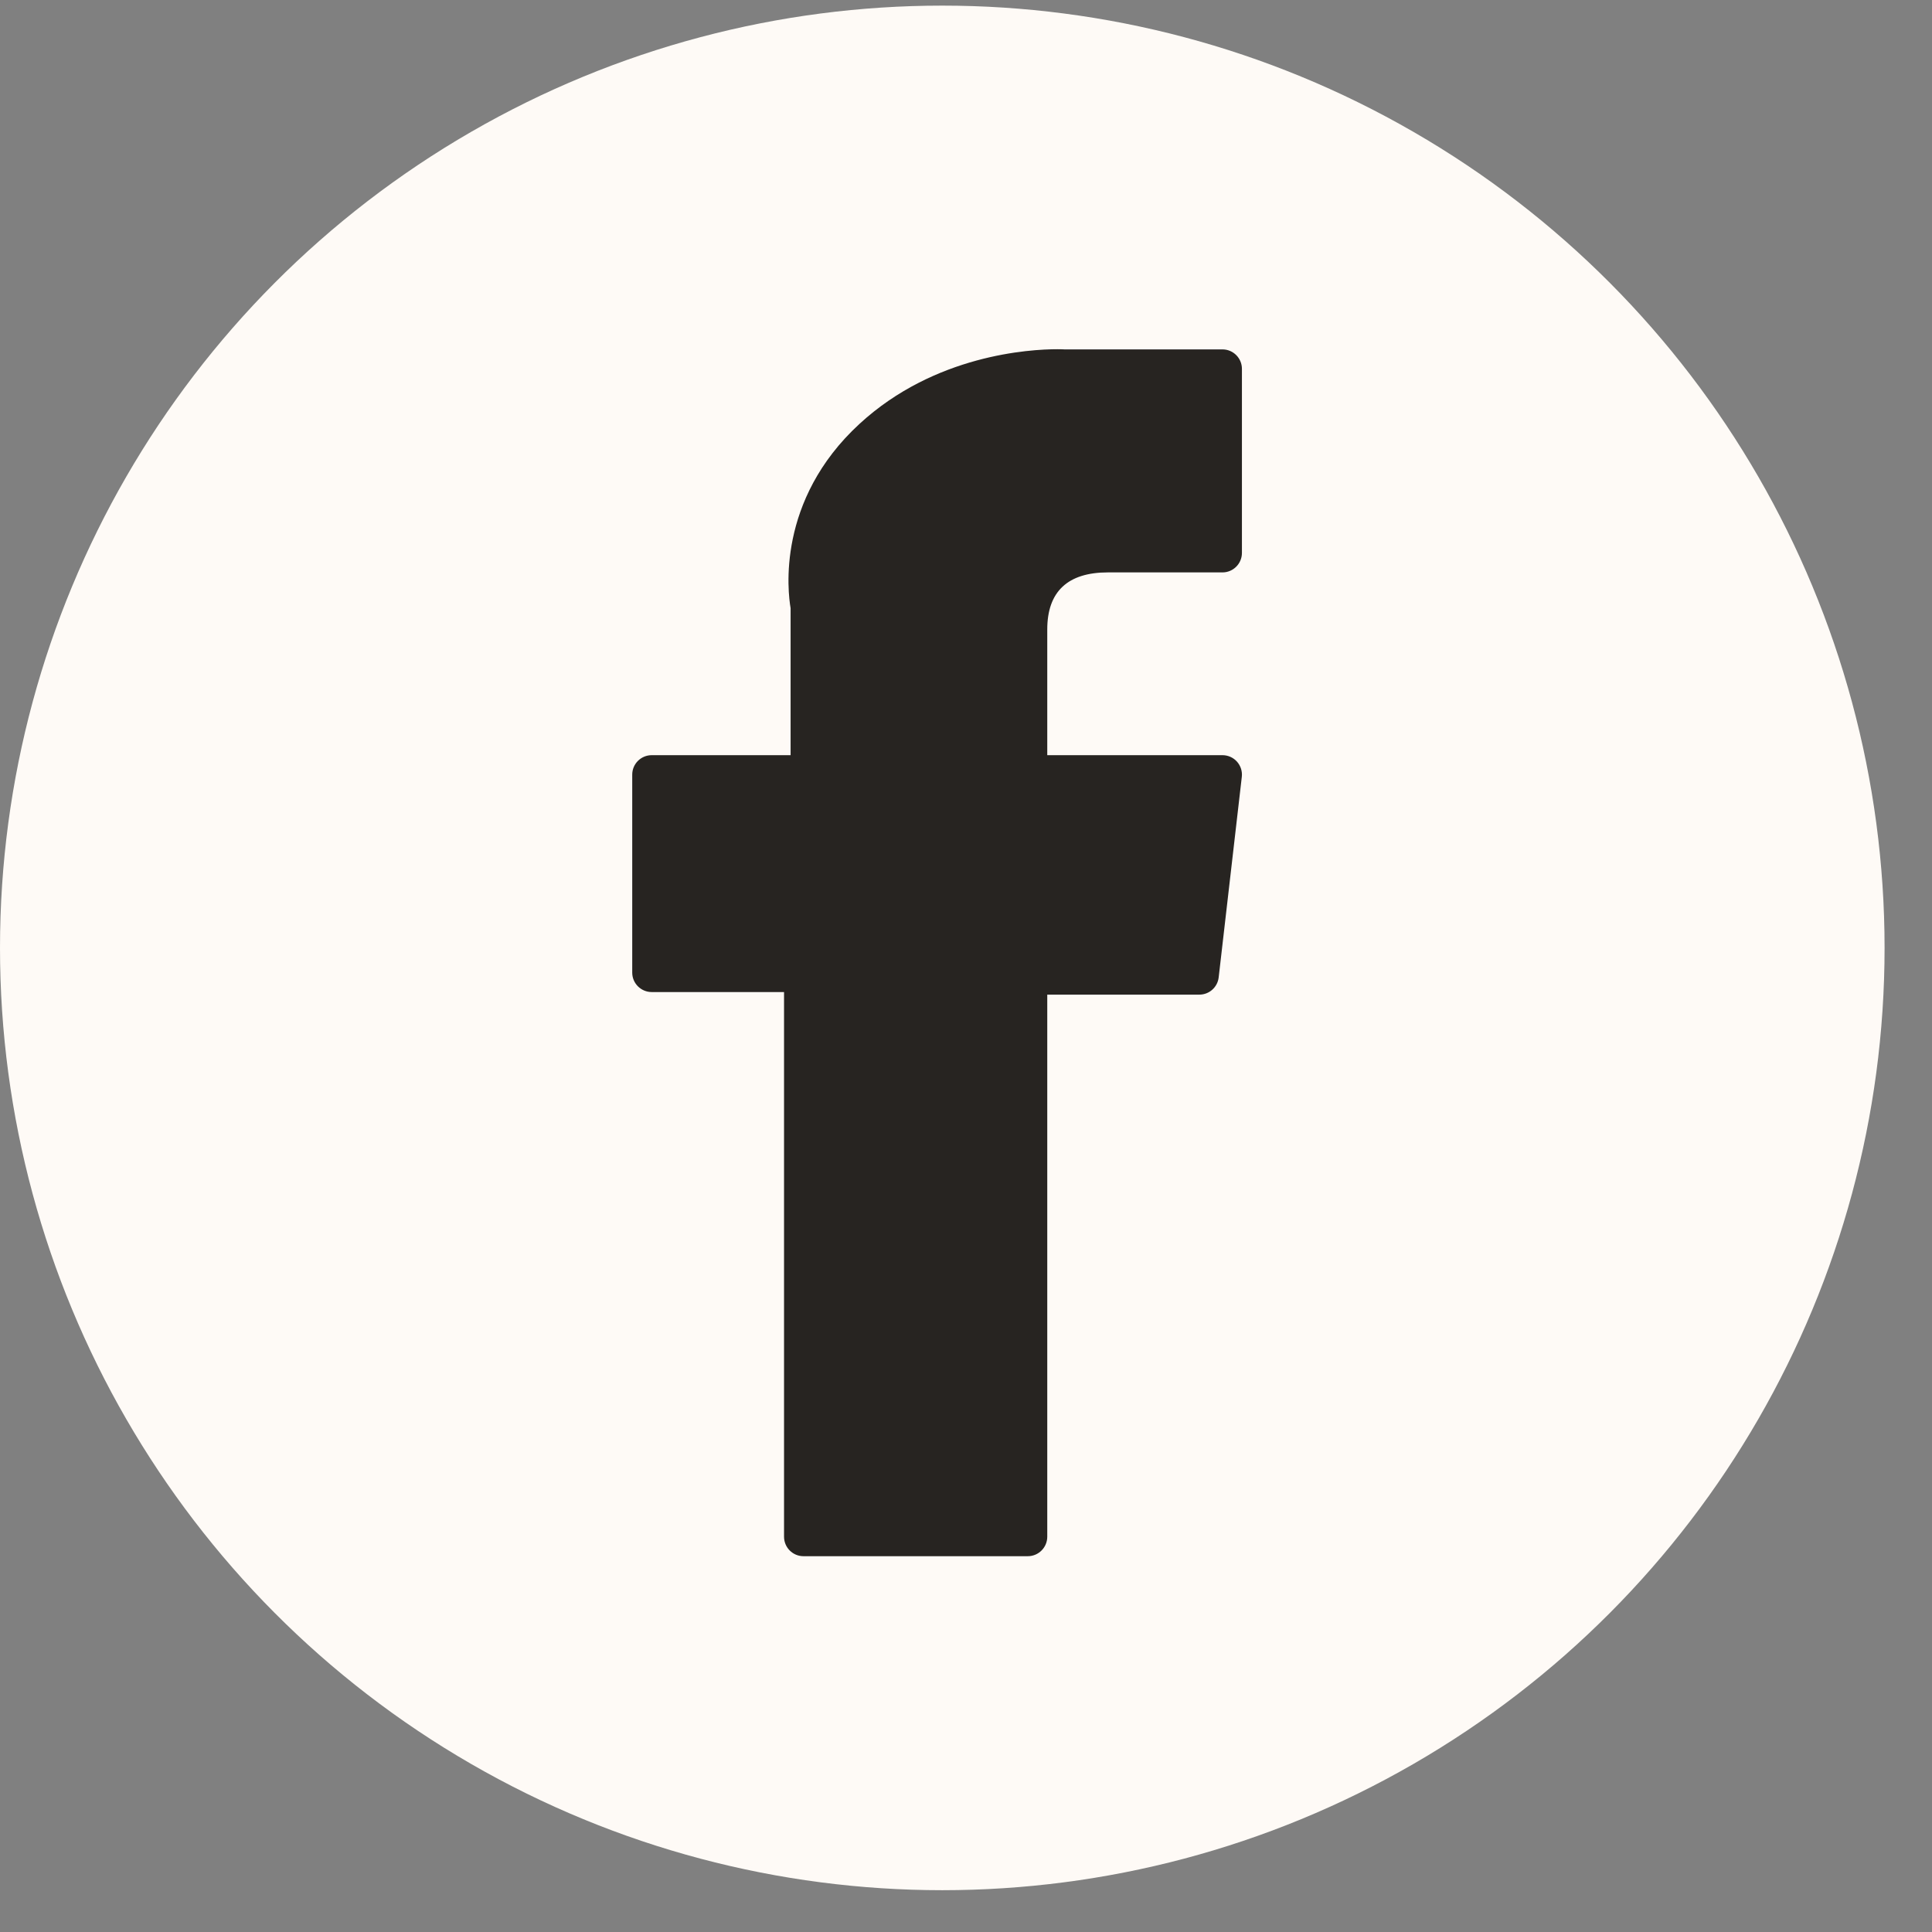
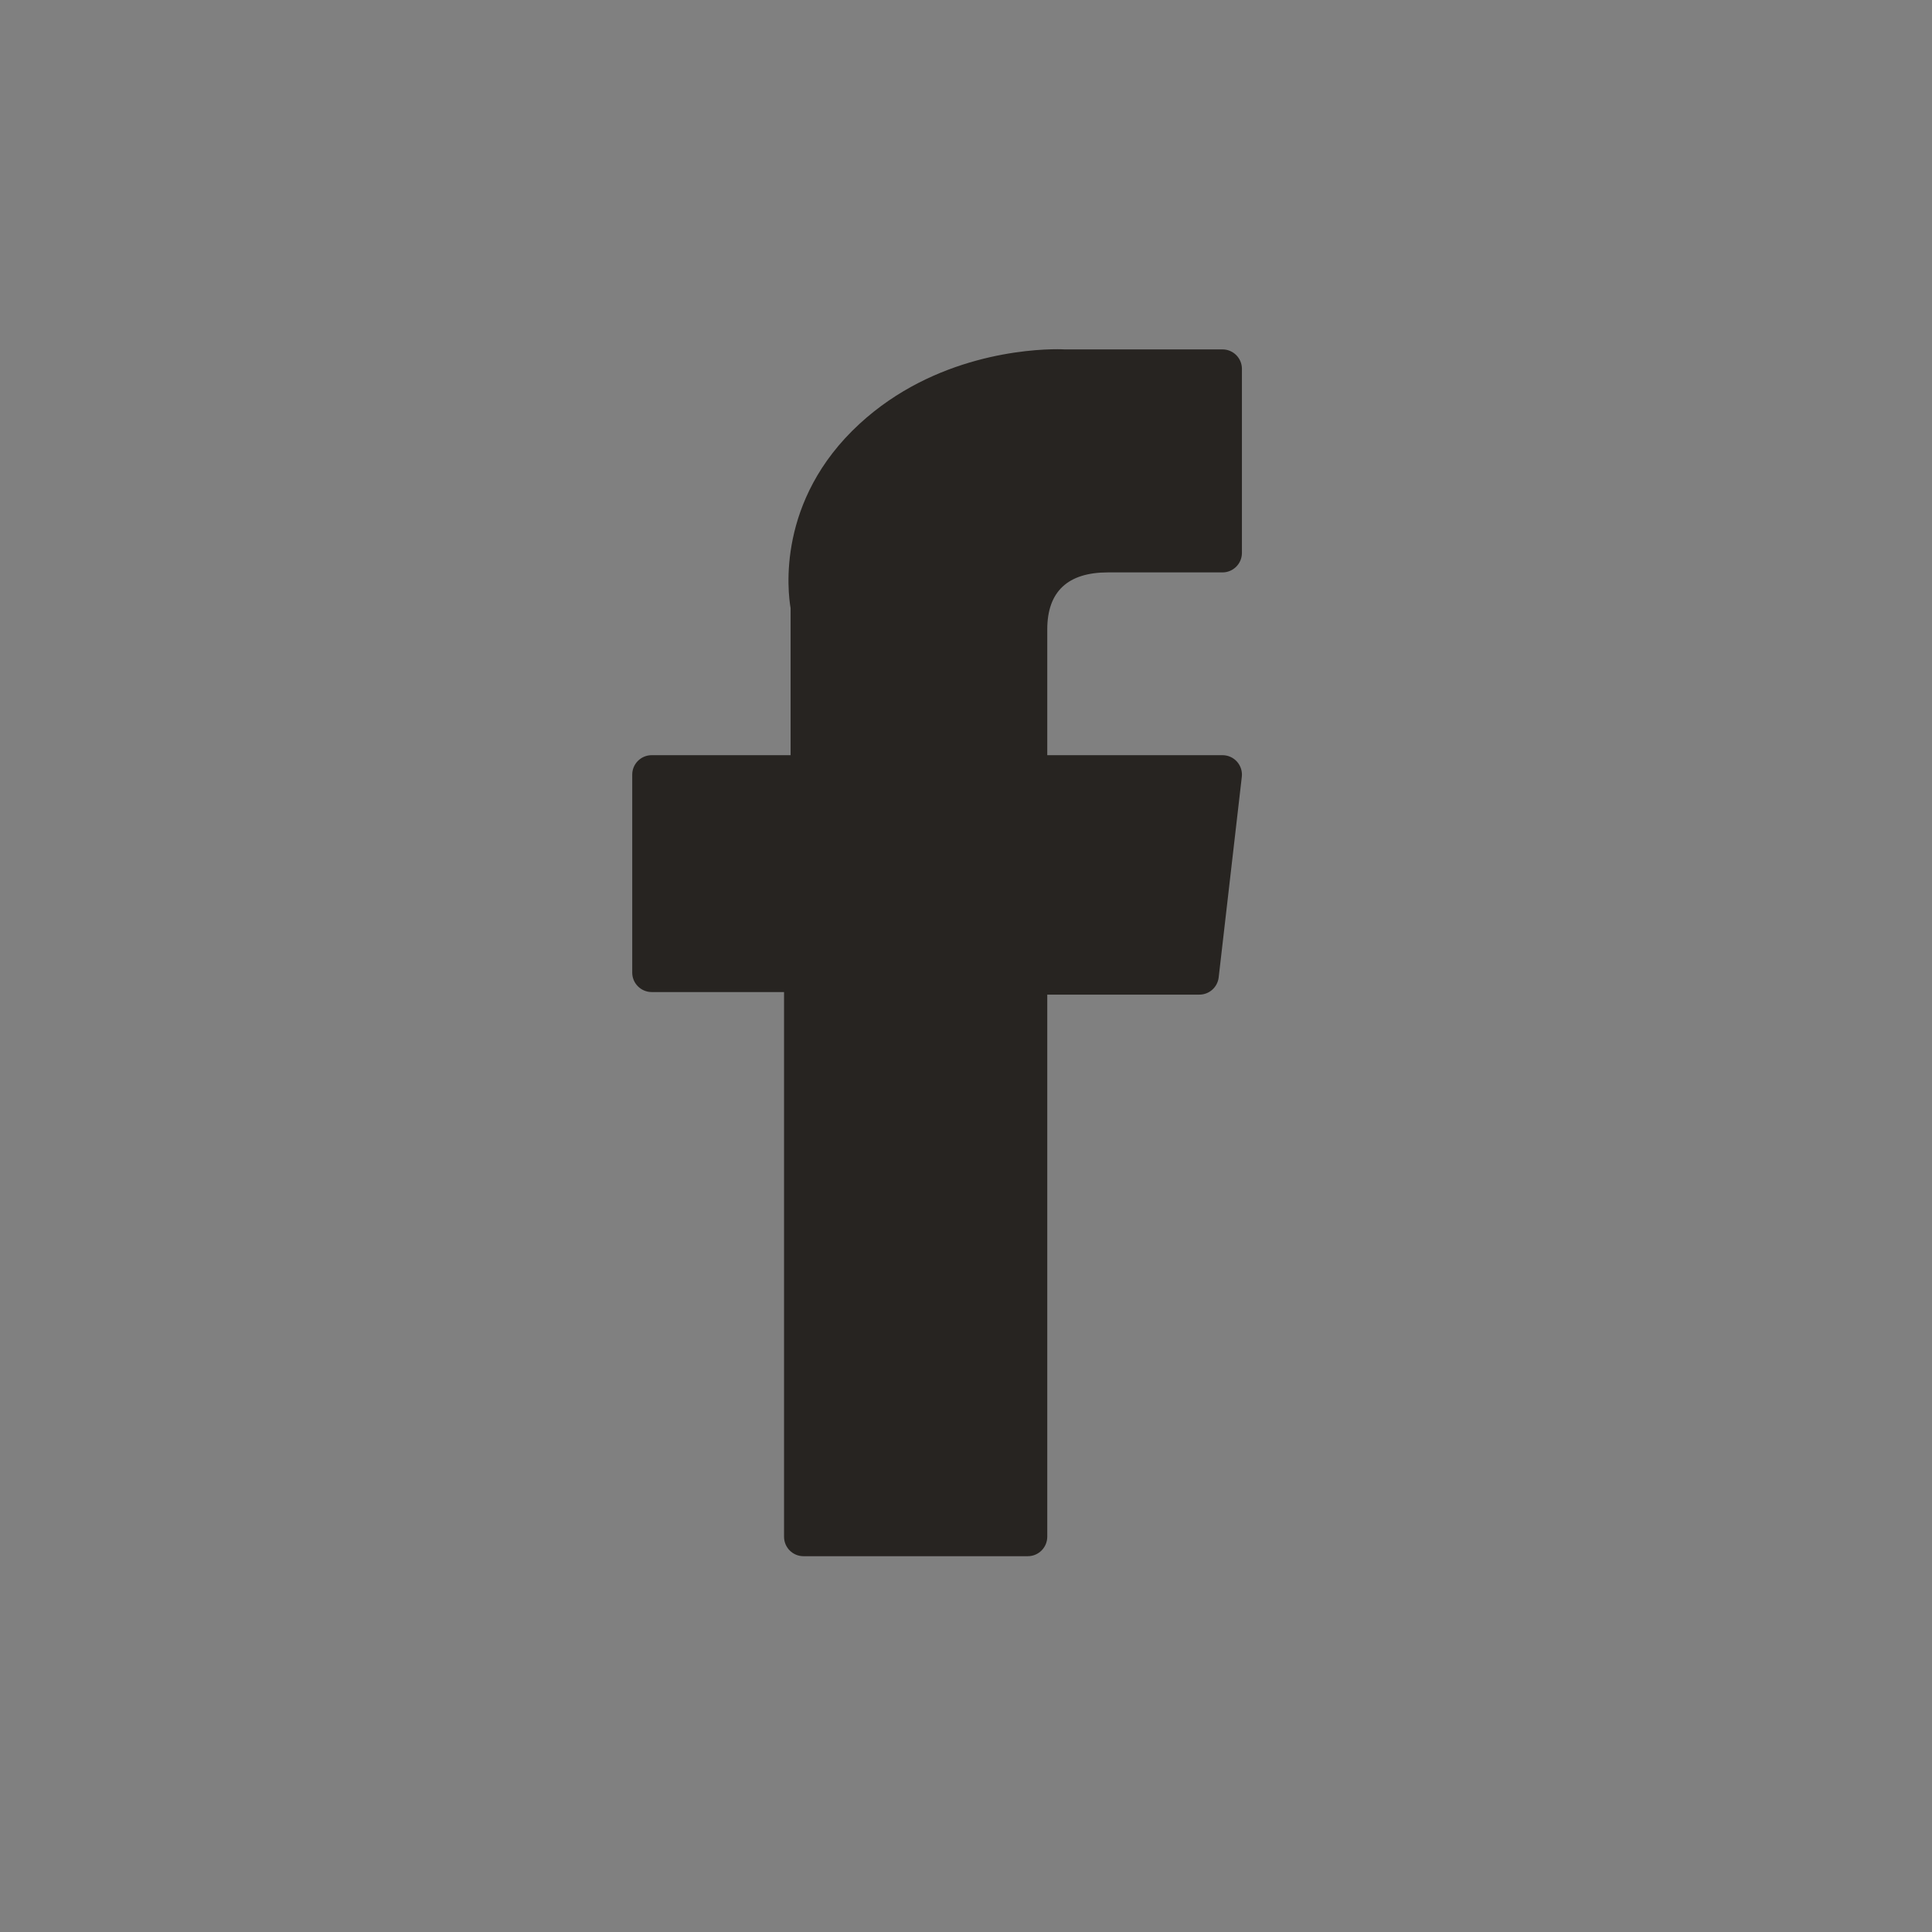
<svg xmlns="http://www.w3.org/2000/svg" width="33" height="33" viewBox="0 0 33 33" fill="none">
  <rect x="0" y="0" width="33" height="33" fill="#808080" stroke="none" />
-   <circle cx="16.095" cy="16.191" r="16.095" fill="#FEFAF6" />
  <path d="M11.132 16.945H13.392V26.248C13.392 26.432 13.54 26.581 13.724 26.581H17.556C17.739 26.581 17.888 26.432 17.888 26.248V16.989H20.486C20.655 16.989 20.797 16.862 20.816 16.694L21.211 13.269C21.222 13.175 21.192 13.081 21.129 13.01C21.066 12.939 20.975 12.899 20.881 12.899H17.888V10.752C17.888 10.105 18.237 9.777 18.924 9.777C19.022 9.777 20.881 9.777 20.881 9.777C21.064 9.777 21.213 9.628 21.213 9.444V6.3C21.213 6.117 21.064 5.968 20.881 5.968H18.184C18.165 5.967 18.123 5.965 18.061 5.965C17.593 5.965 15.967 6.057 14.682 7.239C13.259 8.548 13.457 10.116 13.504 10.388V12.899H11.132C10.948 12.899 10.799 13.048 10.799 13.231V16.613C10.799 16.796 10.948 16.945 11.132 16.945Z" fill="#272421" />
</svg>